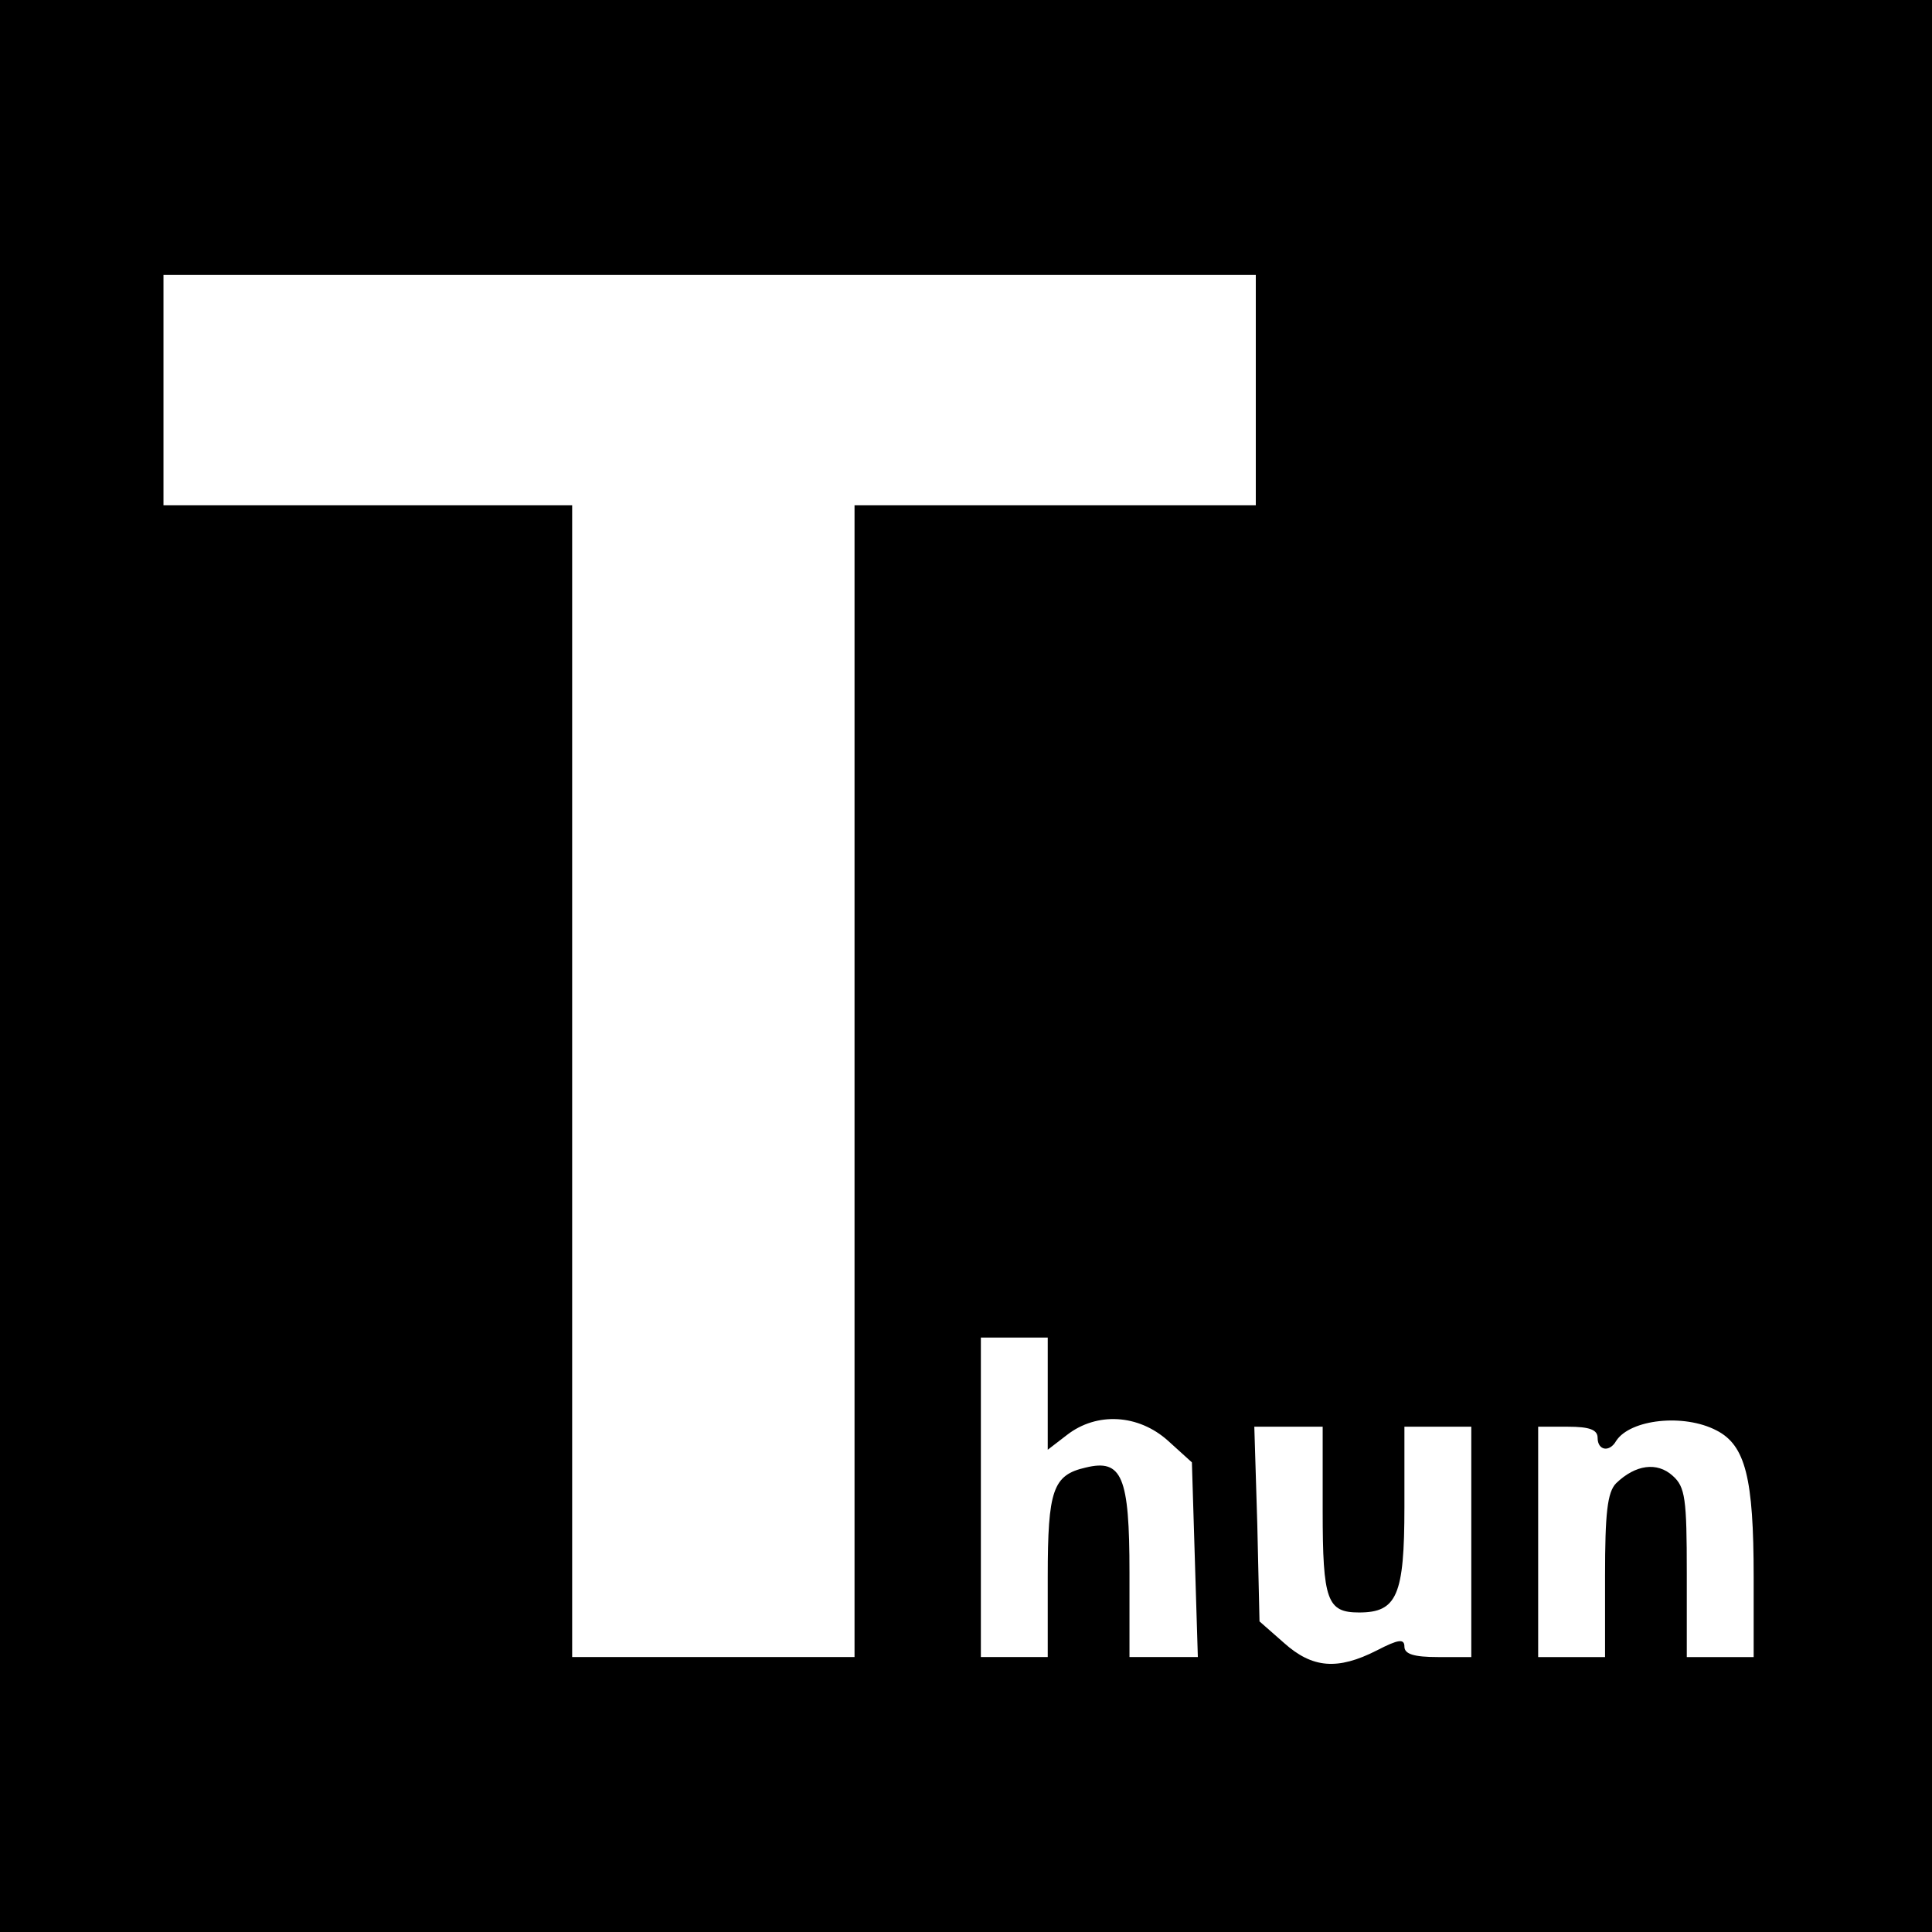
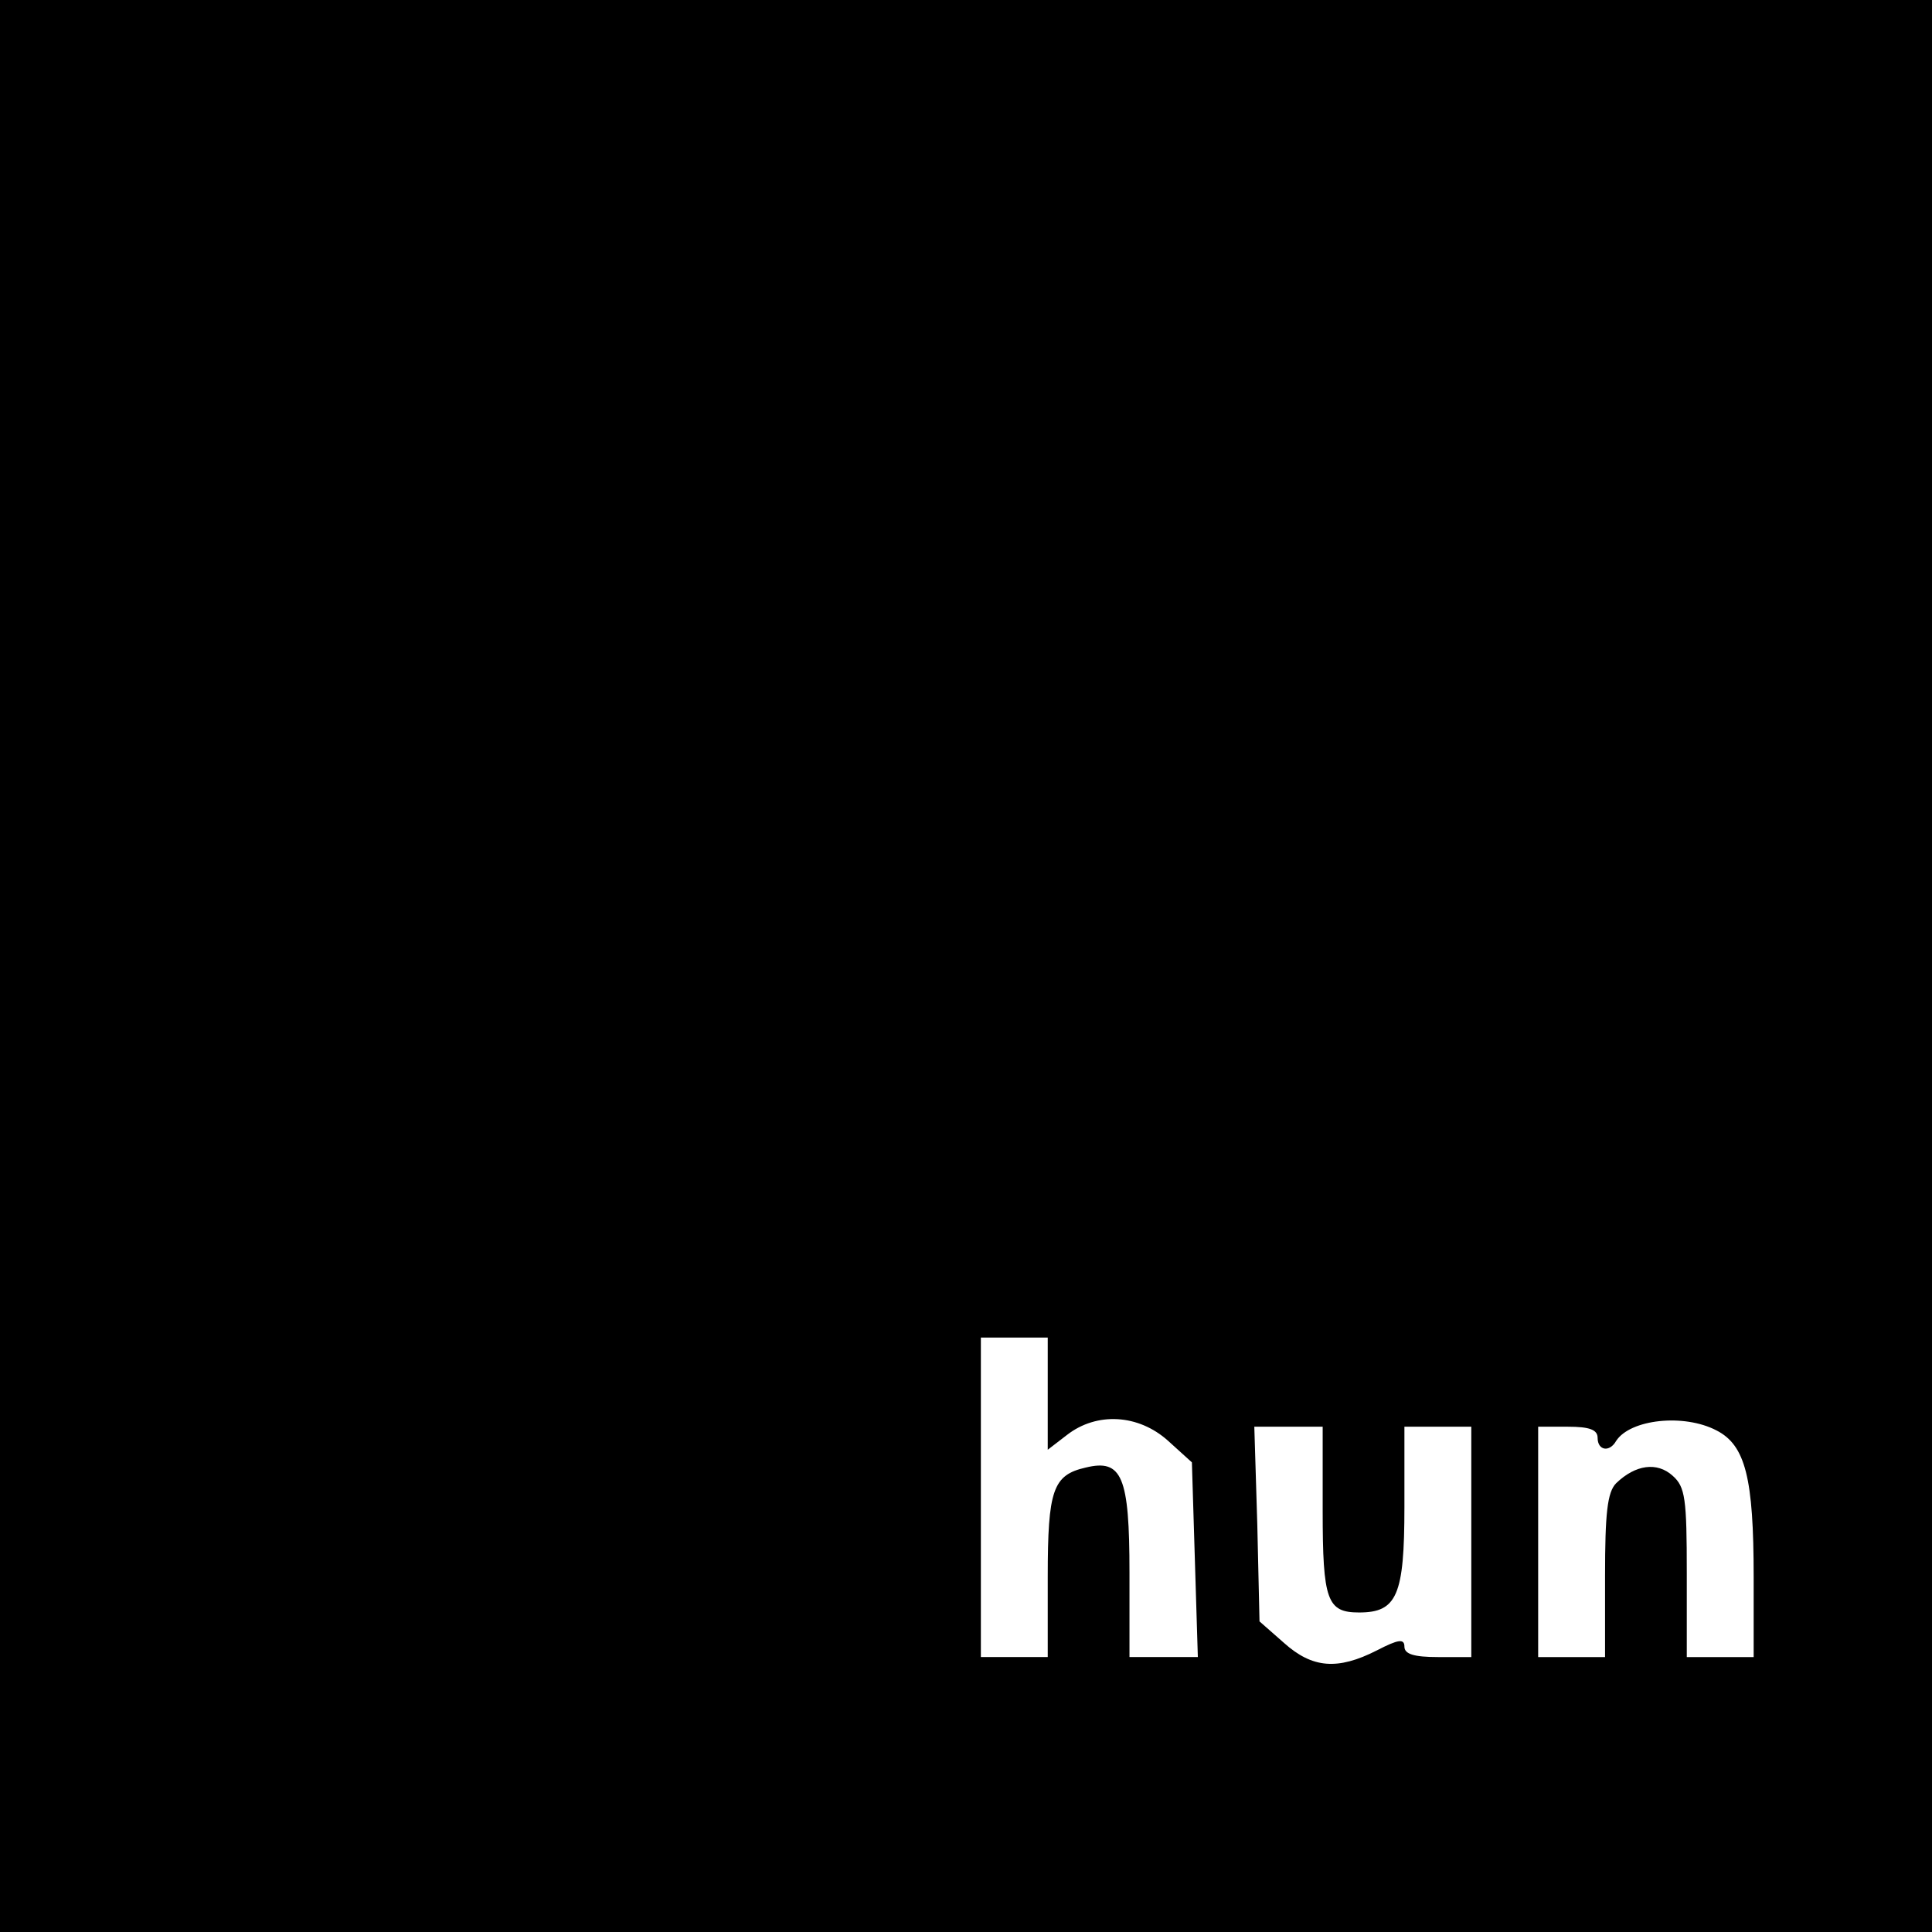
<svg xmlns="http://www.w3.org/2000/svg" version="1.0" width="260pt" height="260pt" viewBox="0 0 260 260" preserveAspectRatio="xMidYMid meet">
  <g transform="translate(0,260) scale(0.1,-0.1)" fill="#000000" stroke="none">
-     <path d="M0 1300 l0 -1300 1300 0 1300 0 0 1300 0 1300 -1300 0 -1300 0 0 -1300z m1690 775 l0 -155 -270 0 -270 0 0 -775 0 -775 -190 0 -190 0 0 775 0 775 -275 0 -275 0 0 155 0 155 735 0 735 0 0 -155z m-280 -1351 l0 -75 26 20 c40 31 96 28 136 -8 l32 -29 4 -131 4 -131 -46 0 -46 0 0 114 c0 129 -10 153 -59 141 -44 -10 -51 -30 -51 -147 l0 -108 -45 0 -45 0 0 215 0 215 45 0 45 0 0 -76z m900 -49 c39 -20 50 -64 50 -197 l0 -108 -45 0 -45 0 0 113 c0 100 -2 116 -19 131 -21 19 -50 15 -76 -10 -12 -12 -15 -41 -15 -125 l0 -109 -45 0 -45 0 0 155 0 155 40 0 c29 0 40 -4 40 -15 0 -17 16 -20 25 -4 19 29 91 37 135 14z m-530 -108 c0 -121 6 -137 49 -137 51 0 61 23 61 142 l0 108 45 0 45 0 0 -155 0 -155 -45 0 c-32 0 -45 4 -45 14 0 11 -8 10 -37 -5 -53 -27 -87 -24 -125 10 l-33 29 -3 131 -4 131 46 0 46 0 0 -113z" />
+     <path d="M0 1300 l0 -1300 1300 0 1300 0 0 1300 0 1300 -1300 0 -1300 0 0 -1300z m1690 775 z m-280 -1351 l0 -75 26 20 c40 31 96 28 136 -8 l32 -29 4 -131 4 -131 -46 0 -46 0 0 114 c0 129 -10 153 -59 141 -44 -10 -51 -30 -51 -147 l0 -108 -45 0 -45 0 0 215 0 215 45 0 45 0 0 -76z m900 -49 c39 -20 50 -64 50 -197 l0 -108 -45 0 -45 0 0 113 c0 100 -2 116 -19 131 -21 19 -50 15 -76 -10 -12 -12 -15 -41 -15 -125 l0 -109 -45 0 -45 0 0 155 0 155 40 0 c29 0 40 -4 40 -15 0 -17 16 -20 25 -4 19 29 91 37 135 14z m-530 -108 c0 -121 6 -137 49 -137 51 0 61 23 61 142 l0 108 45 0 45 0 0 -155 0 -155 -45 0 c-32 0 -45 4 -45 14 0 11 -8 10 -37 -5 -53 -27 -87 -24 -125 10 l-33 29 -3 131 -4 131 46 0 46 0 0 -113z" />
  </g>
</svg>